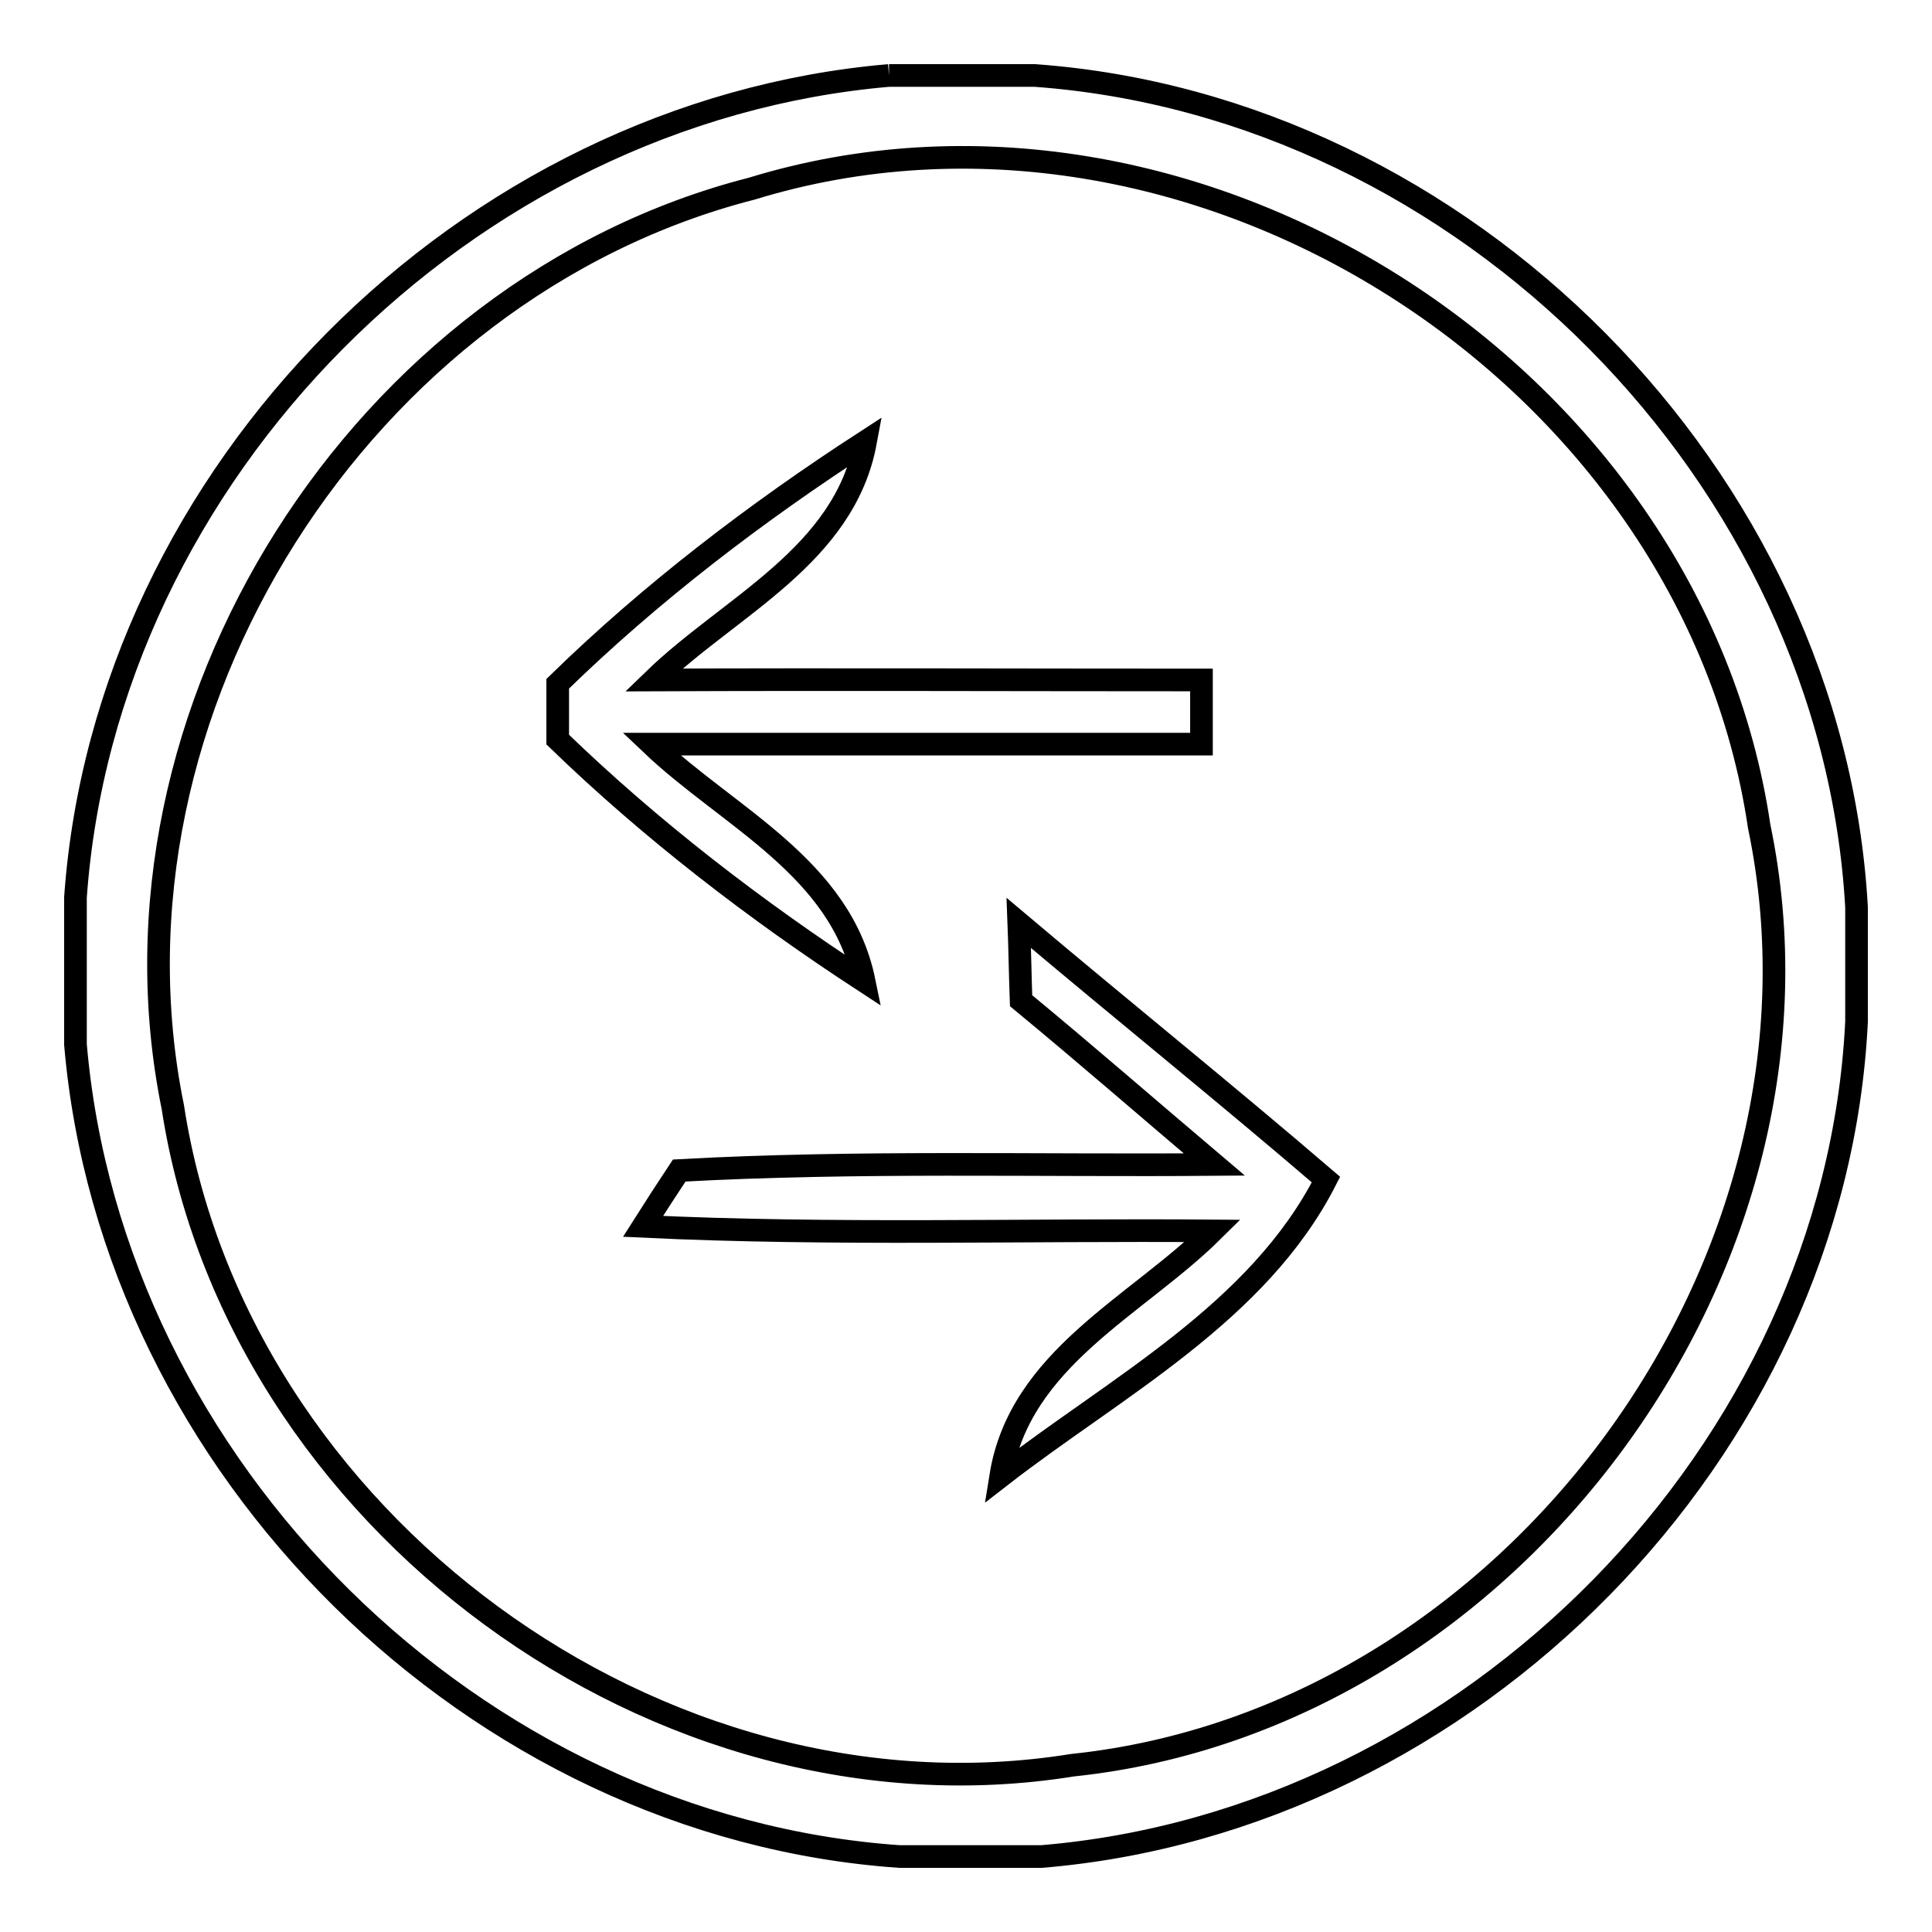
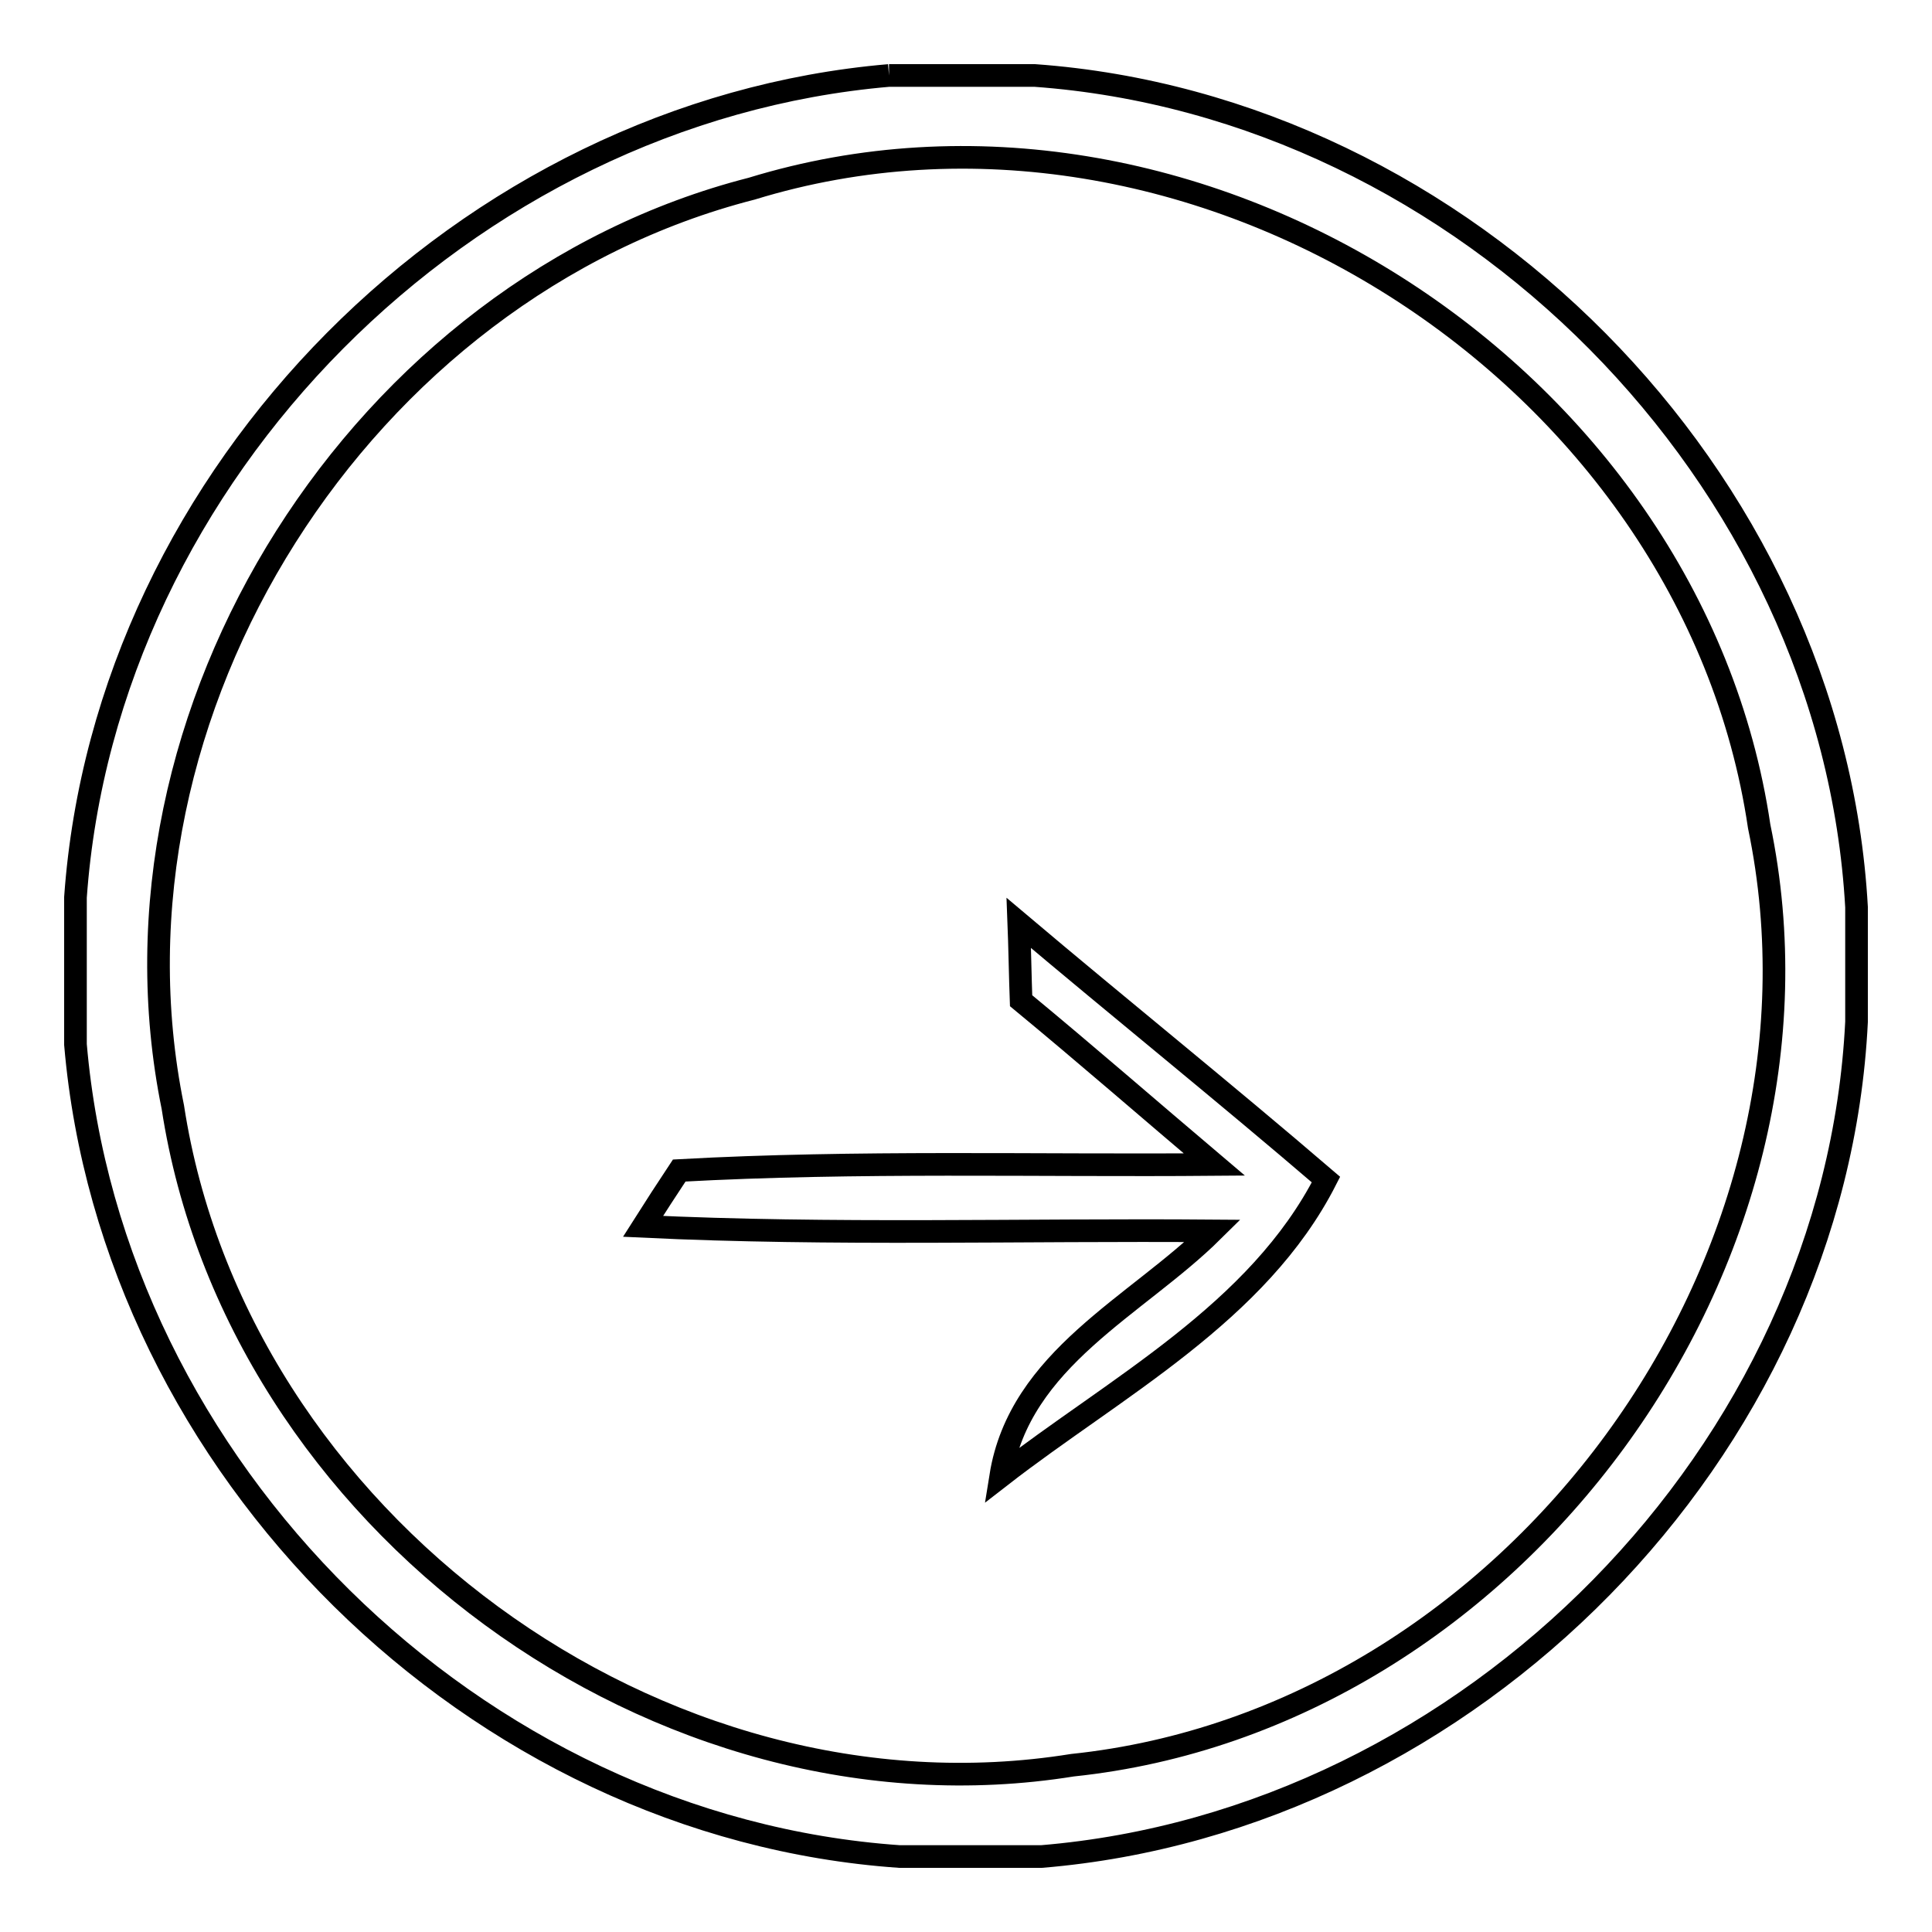
<svg xmlns="http://www.w3.org/2000/svg" version="1.1" x="0px" y="0px" viewBox="0 0 256 256" enable-background="new 0 0 256 256" xml:space="preserve">
  <g>
    <g>
      <path stroke-width="3" fill-opacity="0" stroke="#000000" d="M117.8,10h19.3C194,14.1,242.8,63.1,246,120.2v15.2c-2.8,57-51.3,105.9-108,110.6h-18.8C62.9,242.1,14.8,194.5,10,138.4v-19.5C14,62.6,61.8,14.8,117.8,10 M99.6,25C48,38.2,12.2,94.2,22.9,146.7c8.4,54.7,64.5,96,119.2,87.2c58.4-6.1,103-66.9,91-124.4C224.2,49.3,157.9,7.1,99.6,25z" />
-       <path stroke-width="3" fill-opacity="0" stroke="#000000" d="M73.9,90.6c12.4-12.1,26.3-22.7,40.8-32.1c-2.8,15.2-18,21.8-28.1,31.6c24.2-0.1,48.4,0,72.6,0c0,2.1,0,6.4,0,8.5c-24.3,0-48.6,0-72.9,0c10.2,9.7,25.1,16.3,28.2,31.4c-14.4-9.4-28.2-20-40.6-32C73.9,96,73.9,92.4,73.9,90.6z" />
      <path stroke-width="3" fill-opacity="0" stroke="#000000" d="M135,122.3c13.5,11.4,27.3,22.5,40.7,34c-9,17.7-27.9,27.5-43.1,39.3c2.5-15.6,18-22.5,28.1-32.5c-25.2-0.2-50.4,0.6-75.5-0.6c1.2-1.9,3.6-5.6,4.8-7.4c23.6-1.3,47.3-0.6,70.9-0.8c-8.5-7.2-17-14.6-25.6-21.7C135.2,130,135.1,124.8,135,122.3z" />
    </g>
  </g>
</svg>